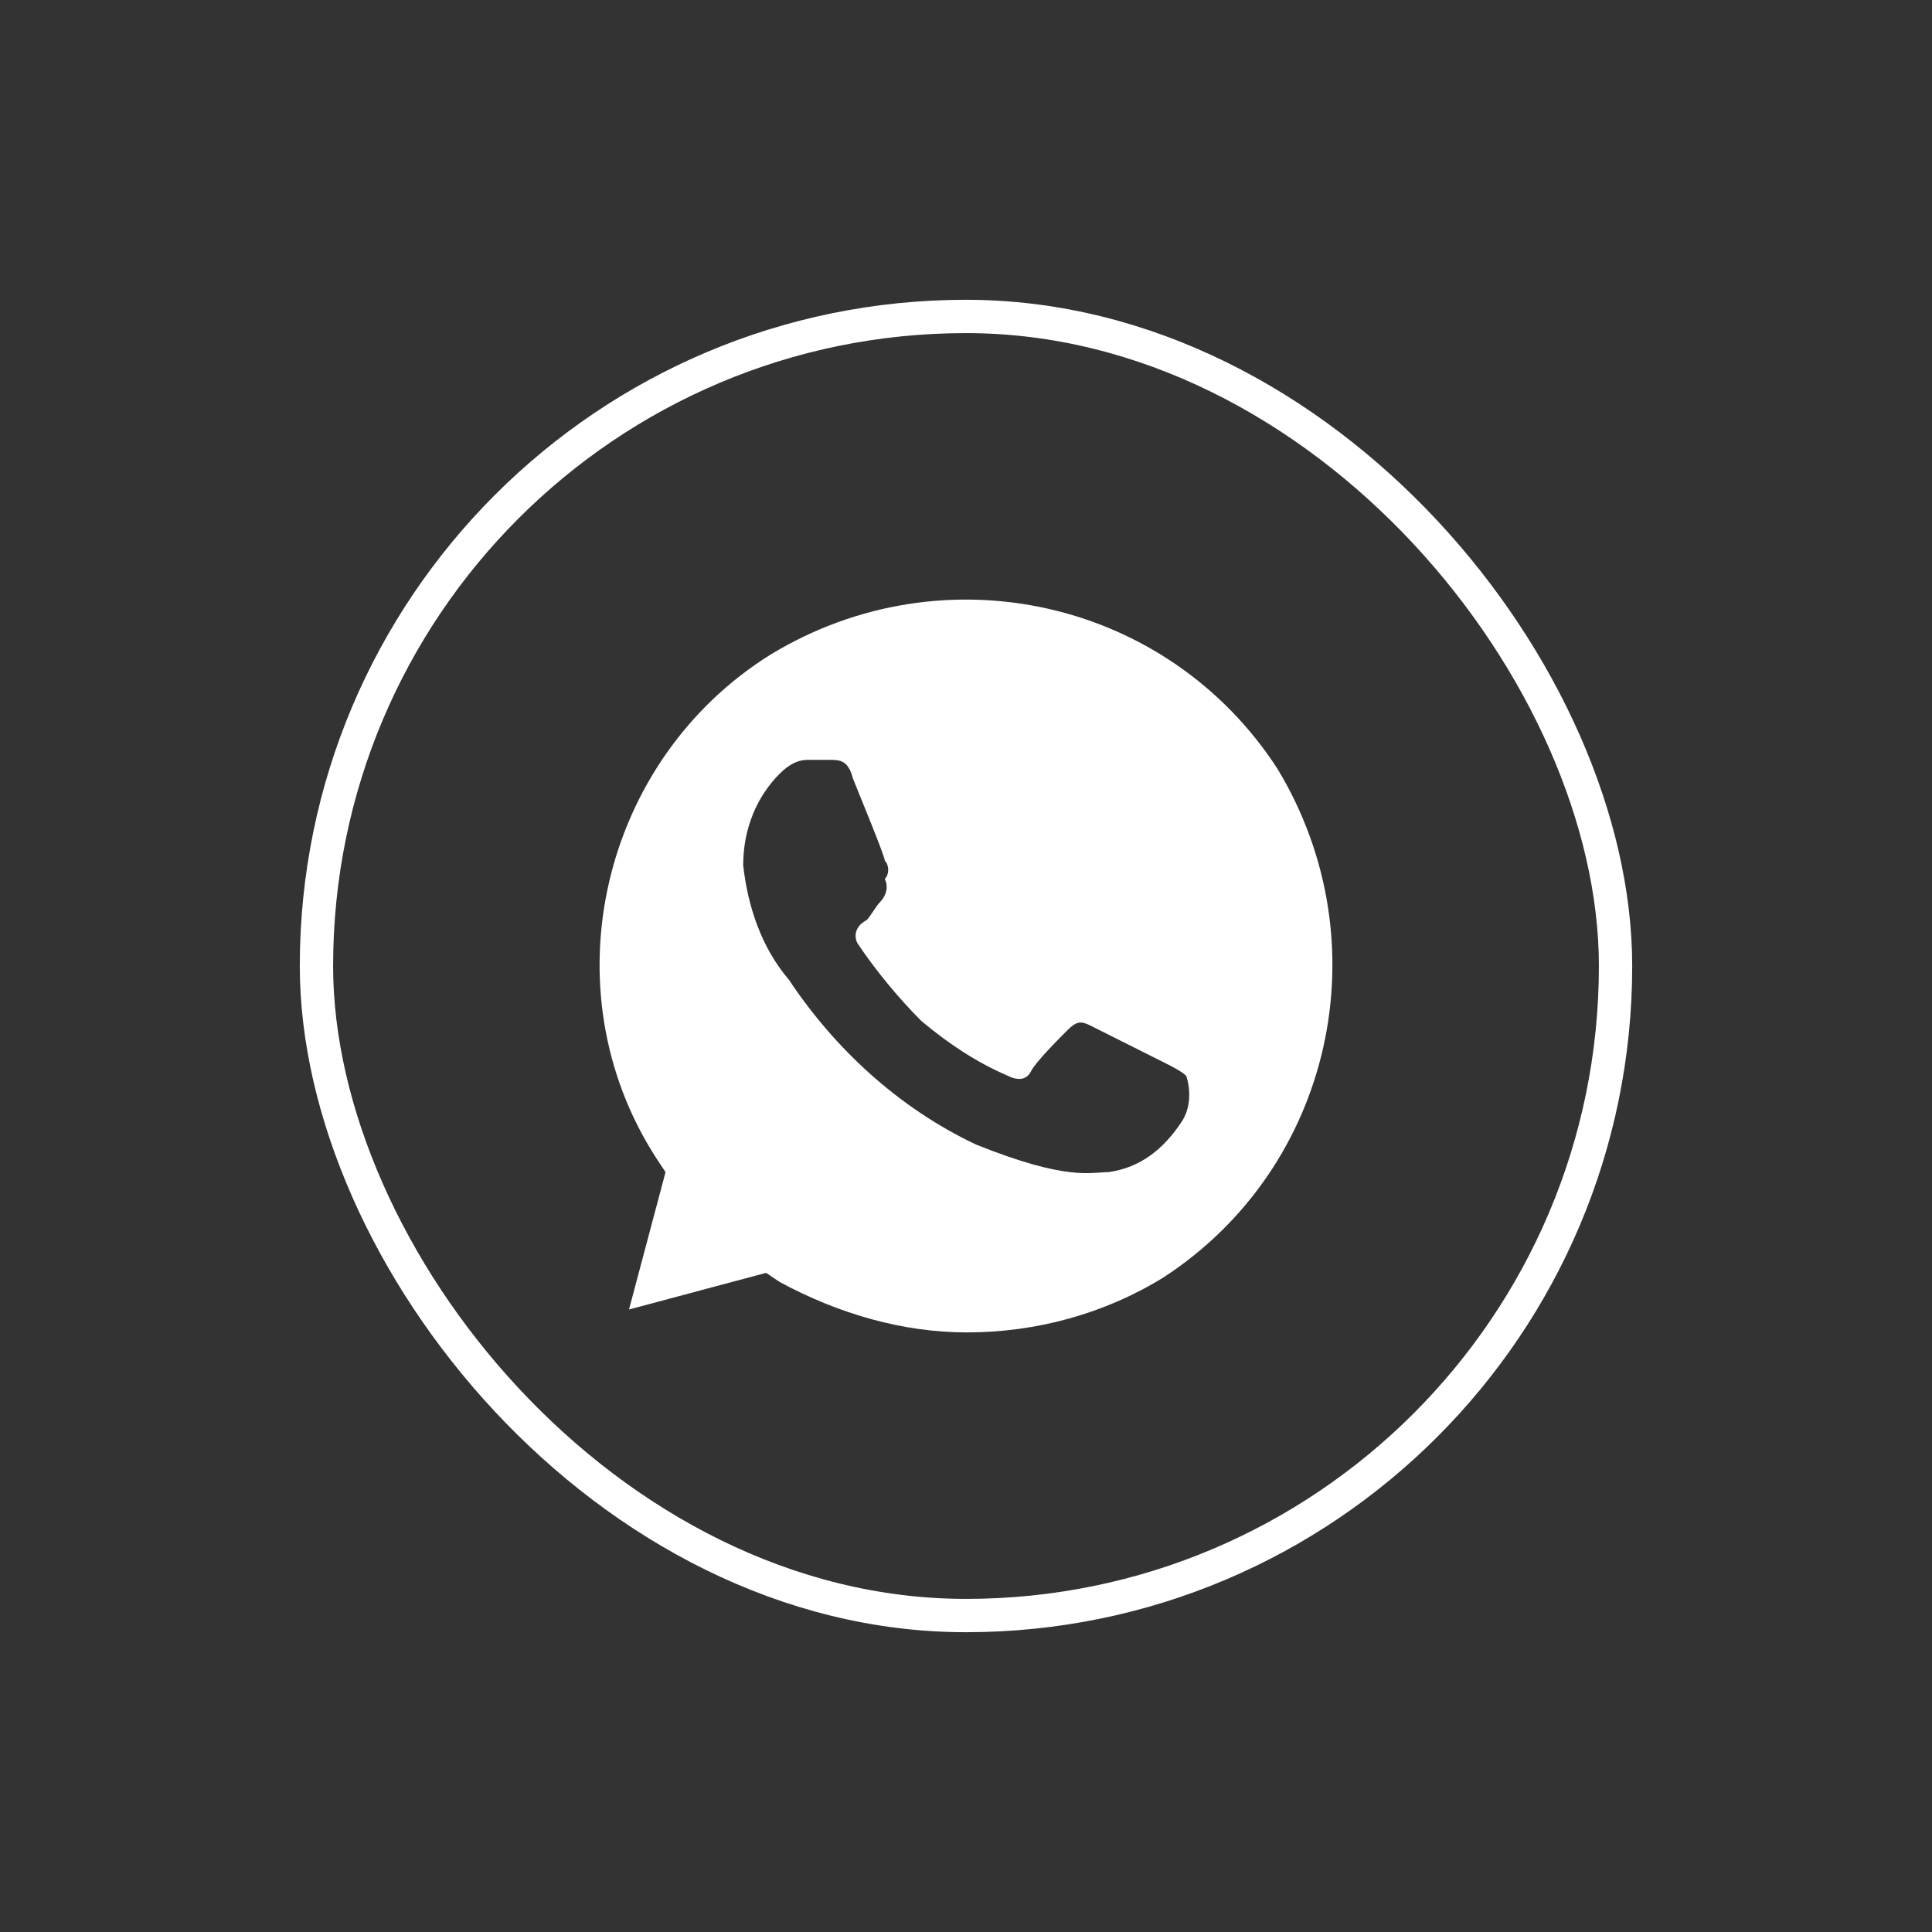
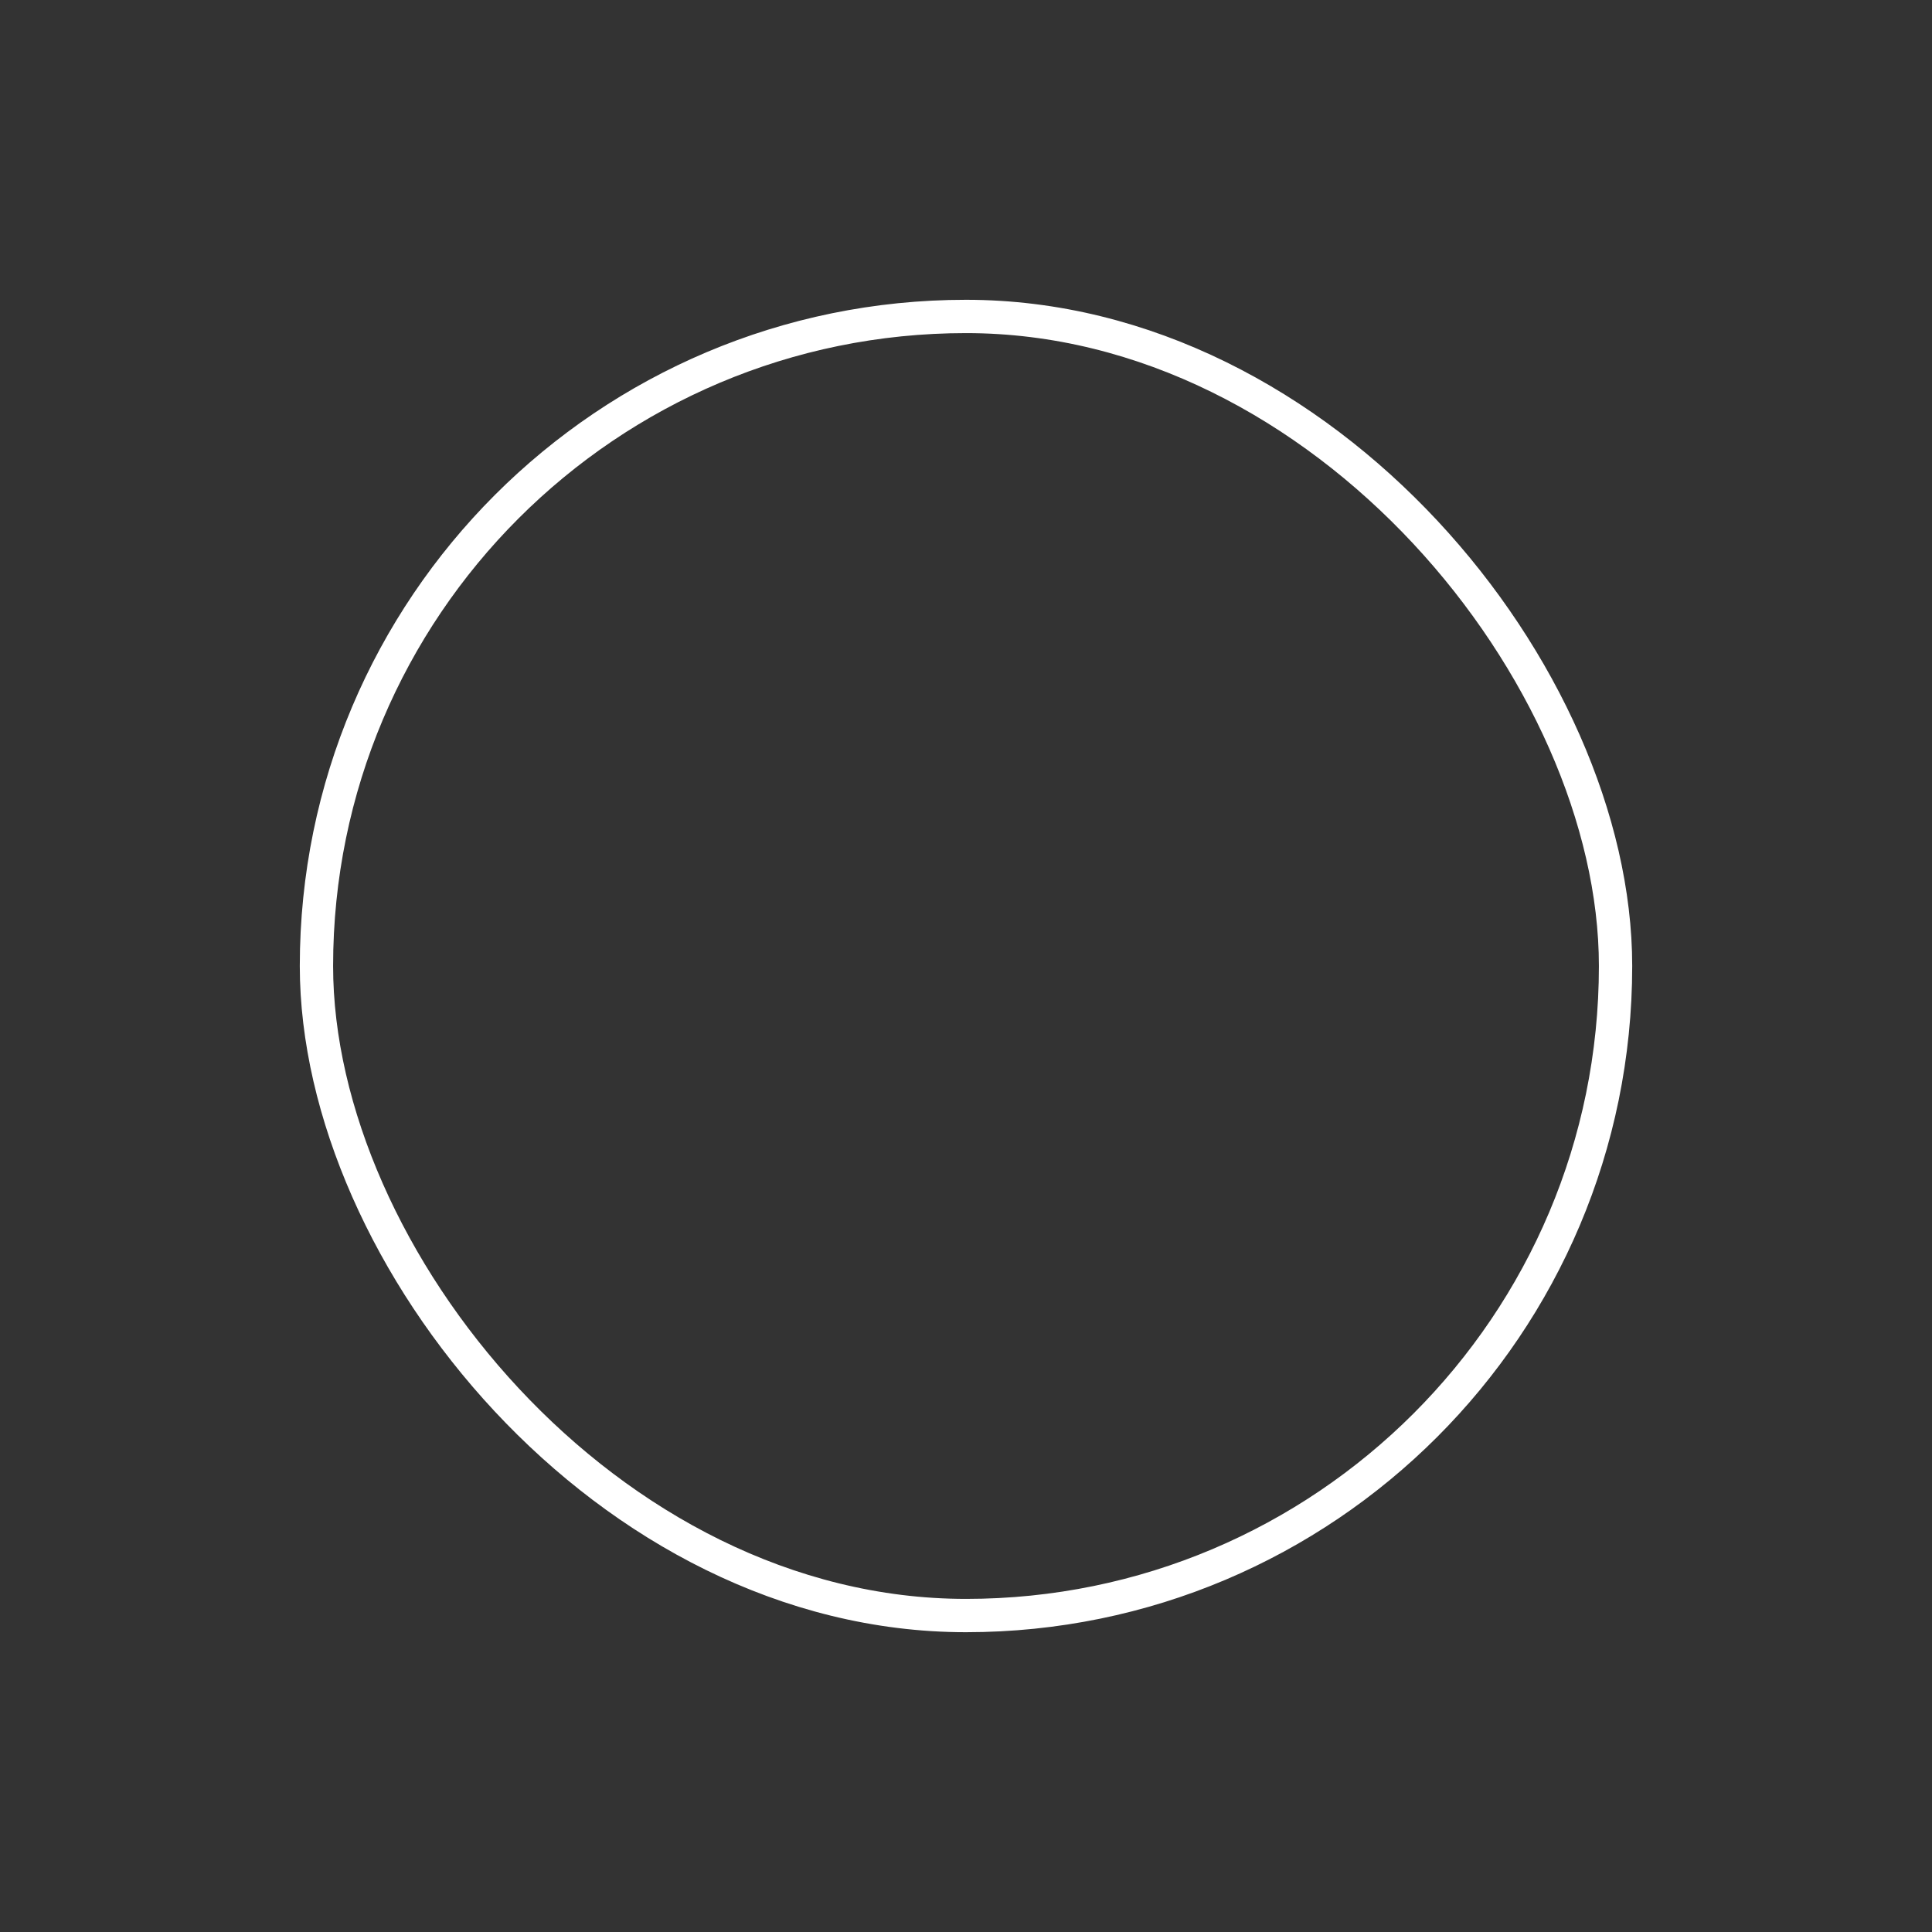
<svg xmlns="http://www.w3.org/2000/svg" width="58" height="58" viewBox="0 0 58 58" fill="none">
  <rect x="0" y="0" width="58" height="58" fill="#333333" stroke="none" />
  <rect x="9.5" y="9.5" width="39" height="39" rx="19.5" stroke="white" />
-   <path d="M38.355 23.087C35.064 18 28.345 16.487 23.134 19.65C18.061 22.812 16.415 29.687 19.706 34.775L19.98 35.188L18.883 39.312L22.997 38.212L23.408 38.487C25.191 39.45 27.111 40 29.03 40C31.087 40 33.144 39.45 34.927 38.35C40 35.05 41.508 28.312 38.355 23.087ZM35.475 33.675C34.927 34.5 34.241 35.05 33.281 35.188C32.733 35.188 32.047 35.462 29.305 34.362C26.974 33.263 25.054 31.475 23.683 29.412C22.86 28.45 22.448 27.212 22.311 25.975C22.311 24.875 22.723 23.912 23.408 23.225C23.683 22.95 23.957 22.812 24.231 22.812H24.917C25.191 22.812 25.465 22.812 25.602 23.362C25.877 24.05 26.562 25.7 26.562 25.837C26.699 25.975 26.699 26.25 26.562 26.387C26.699 26.662 26.562 26.937 26.425 27.075C26.288 27.212 26.151 27.487 26.014 27.625C25.739 27.762 25.602 28.037 25.739 28.312C26.288 29.137 26.974 29.962 27.659 30.65C28.482 31.337 29.305 31.887 30.265 32.3C30.539 32.437 30.813 32.437 30.95 32.163C31.087 31.887 31.773 31.2 32.047 30.925C32.321 30.65 32.458 30.65 32.733 30.787L34.927 31.887C35.201 32.025 35.475 32.163 35.612 32.3C35.749 32.712 35.749 33.263 35.475 33.675Z" fill="white" />
</svg>